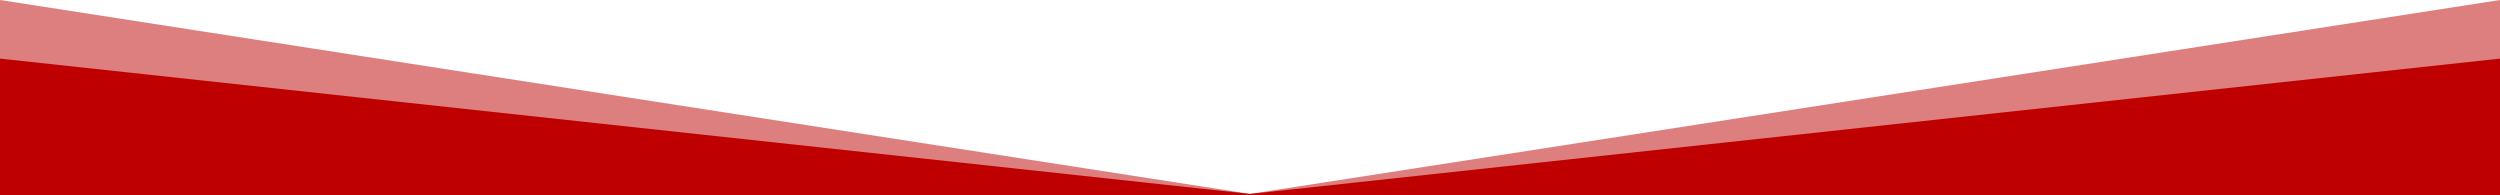
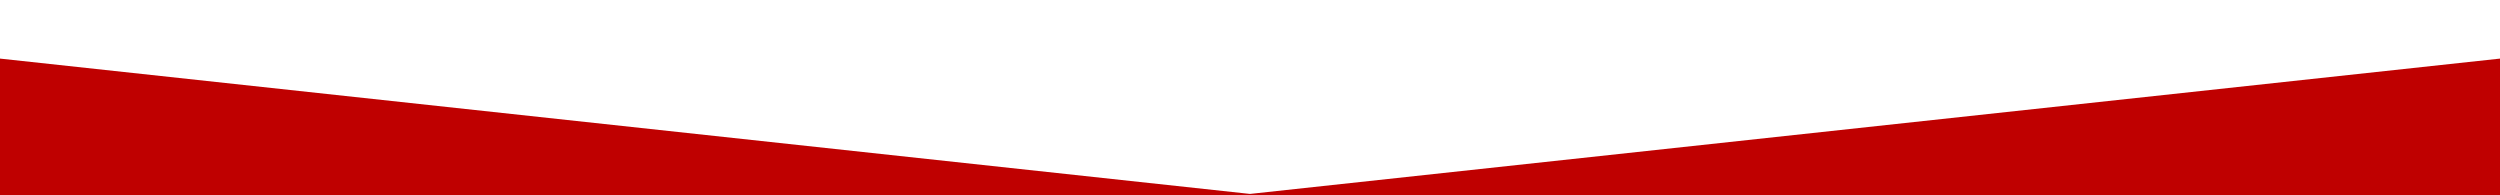
<svg xmlns="http://www.w3.org/2000/svg" width="100%" height="100px" viewBox="0 0 1280 140" preserveAspectRatio="none">
  <g fill="#bf0000">
-     <path d="M640 139L0 0v140h1280V0L640 139z" fill-opacity=".5" />
    <path d="M640 139L0 42v98h1280V42l-640 97z" />
  </g>
</svg>